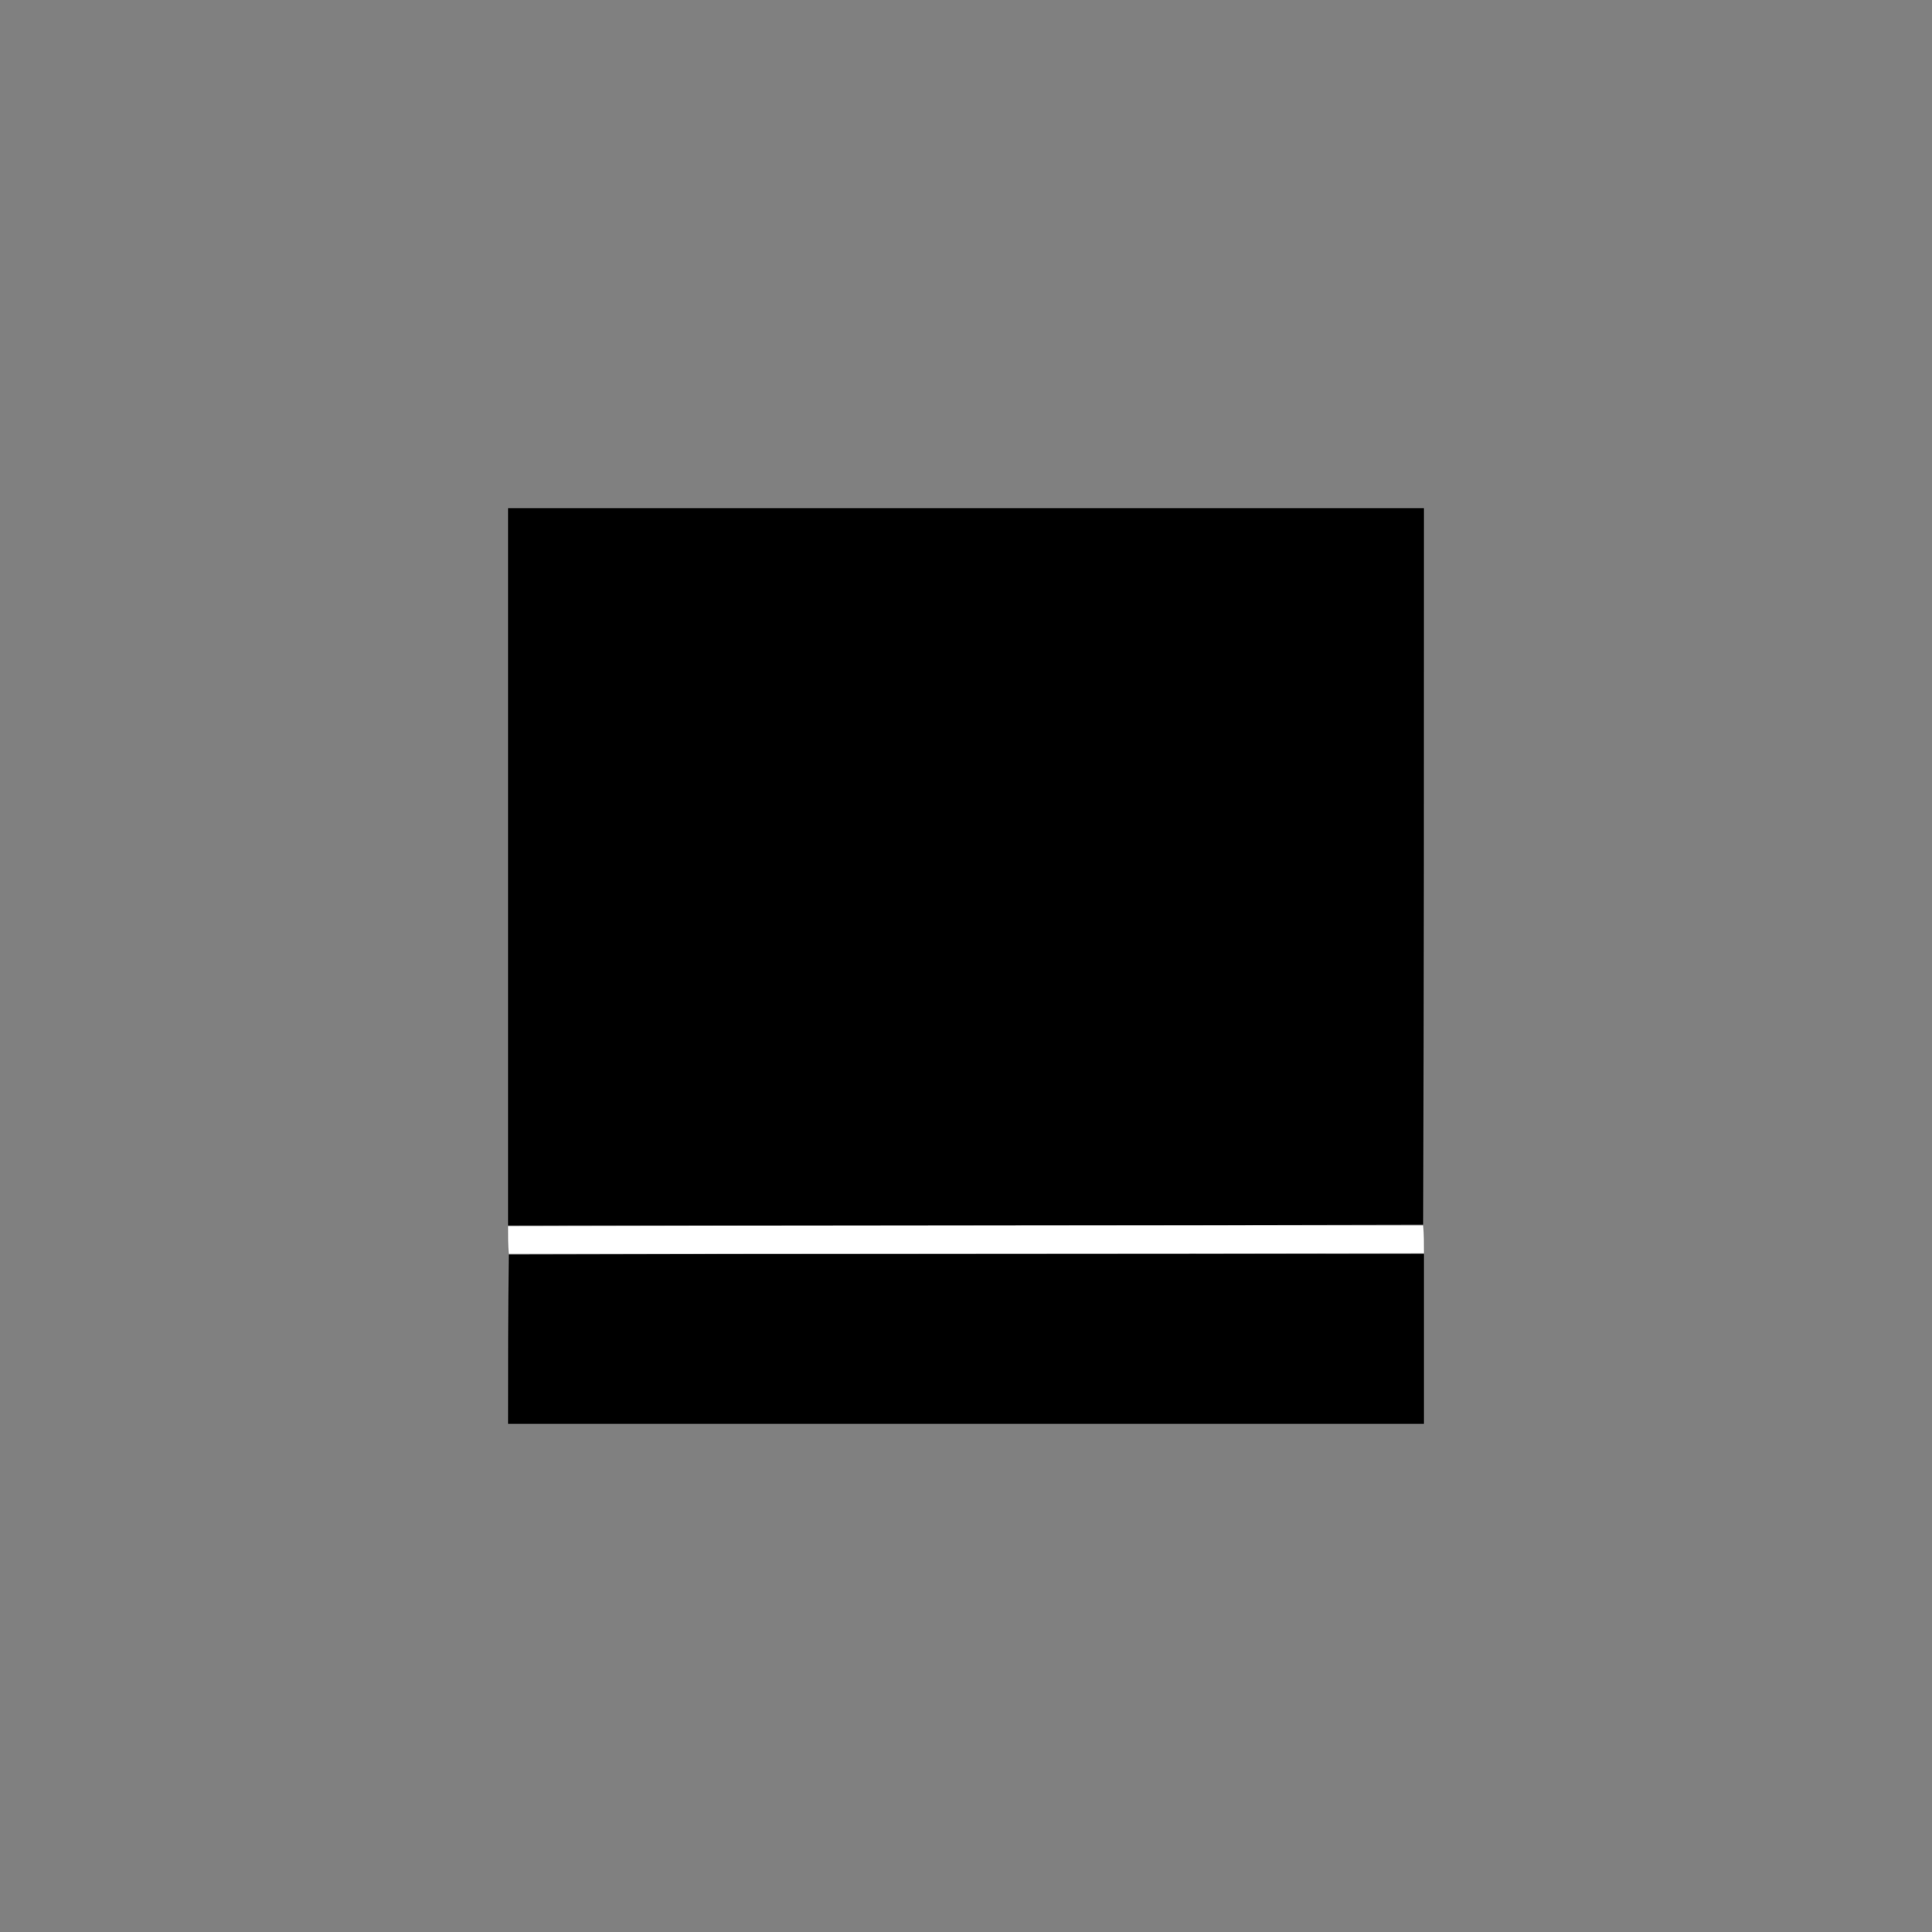
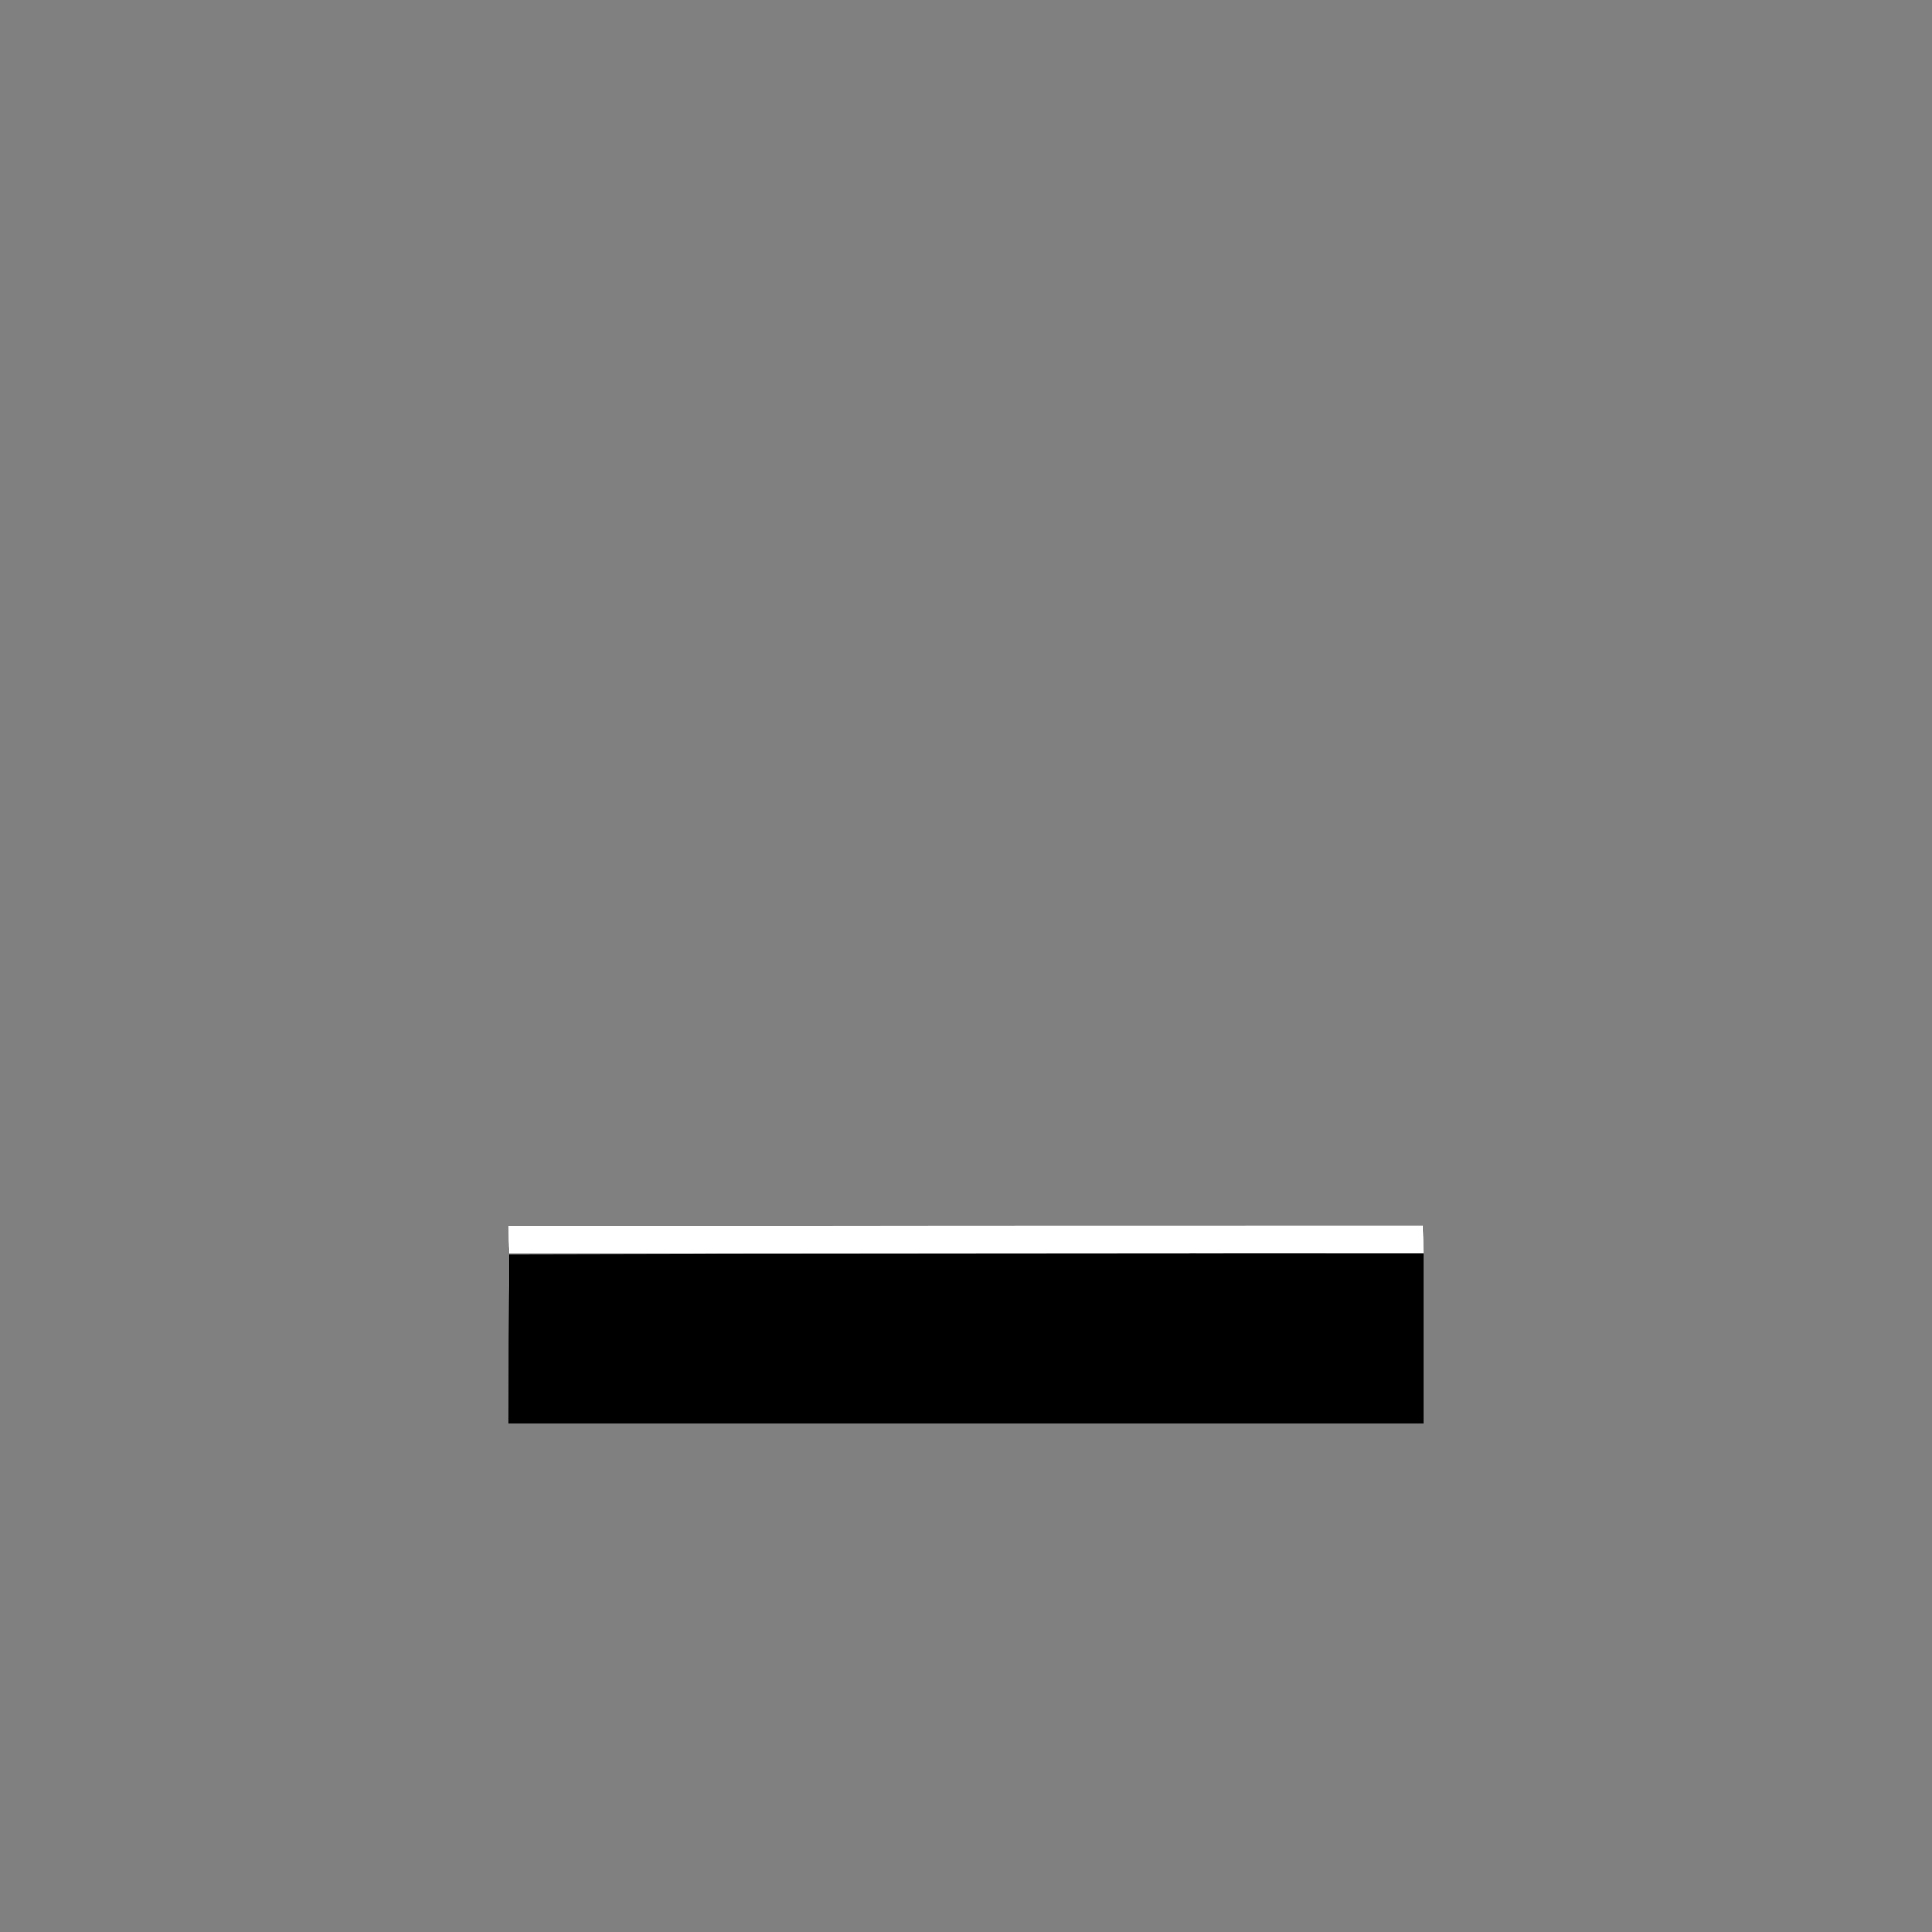
<svg xmlns="http://www.w3.org/2000/svg" version="1.1" width="1080" height="1080" viewBox="0 0 1080 1080" xml:space="preserve">
  <rect x="0" y="0" width="1080" height="1080" fill="#808080" stroke="none" />
  <desc>Created with Fabric.js 5.2.4</desc>
  <defs>
</defs>
  <rect x="0" y="0" width="100%" height="100%" fill="transparent" />
  <g transform="matrix(1 0 0 1 540 540)" id="ce3361a2-321f-4588-a856-69dba27ba5c0">
    <rect style="stroke: none; stroke-width: 1; stroke-dasharray: none; stroke-linecap: butt; stroke-dashoffset: 0; stroke-linejoin: miter; stroke-miterlimit: 4; fill: rgb(255,255,255); fill-rule: nonzero; opacity: 1; visibility: hidden;" vector-effect="non-scaling-stroke" x="-540" y="-540" rx="0" ry="0" width="1080" height="1080" />
  </g>
  <g transform="matrix(1 0 0 1 540 540)" id="ebbea929-168c-4fab-b46c-afe7f93887a4">
</g>
  <g transform="matrix(1 0 0 1 540 484.53)">
-     <path style="stroke: none; stroke-width: 1; stroke-dasharray: none; stroke-linecap: butt; stroke-dashoffset: 0; stroke-linejoin: miter; stroke-miterlimit: 4; fill: rgb(0,0,0); fill-rule: nonzero; opacity: 1;" vector-effect="non-scaling-stroke" transform=" translate(-257, -201.53)" d="M 1 402 C 1 268.377 1 134.754 1 1.065 C 171.568 1.065 342.135 1.065 513 1.065 C 513 134.357 513 267.715 512.531 401.536 C 341.708 402 171.354 402 1 402 z" stroke-linecap="round" />
-   </g>
+     </g>
  <g transform="matrix(1 0 0 1 540 748.44)">
    <path style="stroke: none; stroke-width: 1; stroke-dasharray: none; stroke-linecap: butt; stroke-dashoffset: 0; stroke-linejoin: miter; stroke-miterlimit: 4; fill: rgb(0,0,0); fill-rule: nonzero; opacity: 1;" vector-effect="non-scaling-stroke" transform=" translate(-257, -465.44)" d="M 513 418 C 513 449.647 513 481.294 513 512.94 C 342.333 512.939 171.667 512.939 1 512.939 C 1 481.565 1 450.251 1.455 418.349 C 172.274 417.841 342.637 417.921 513 418 z" stroke-linecap="round" />
  </g>
  <g transform="matrix(1 0 0 1 540 692.94)">
    <path style="stroke: none; stroke-width: 1; stroke-dasharray: none; stroke-linecap: butt; stroke-dashoffset: 0; stroke-linejoin: miter; stroke-miterlimit: 4; fill: rgb(255,255,255); fill-rule: nonzero; opacity: 1;" vector-effect="non-scaling-stroke" transform=" translate(-257, -409.94)" d="M 513 417.533 C 342.637 417.921 172.274 417.841 1.455 417.881 C 1 412.978 1 407.956 1 402.467 C 171.354 402 341.708 402 512.531 402 C 513 407.022 513 412.044 513 417.533 z" stroke-linecap="round" />
  </g>
</svg>